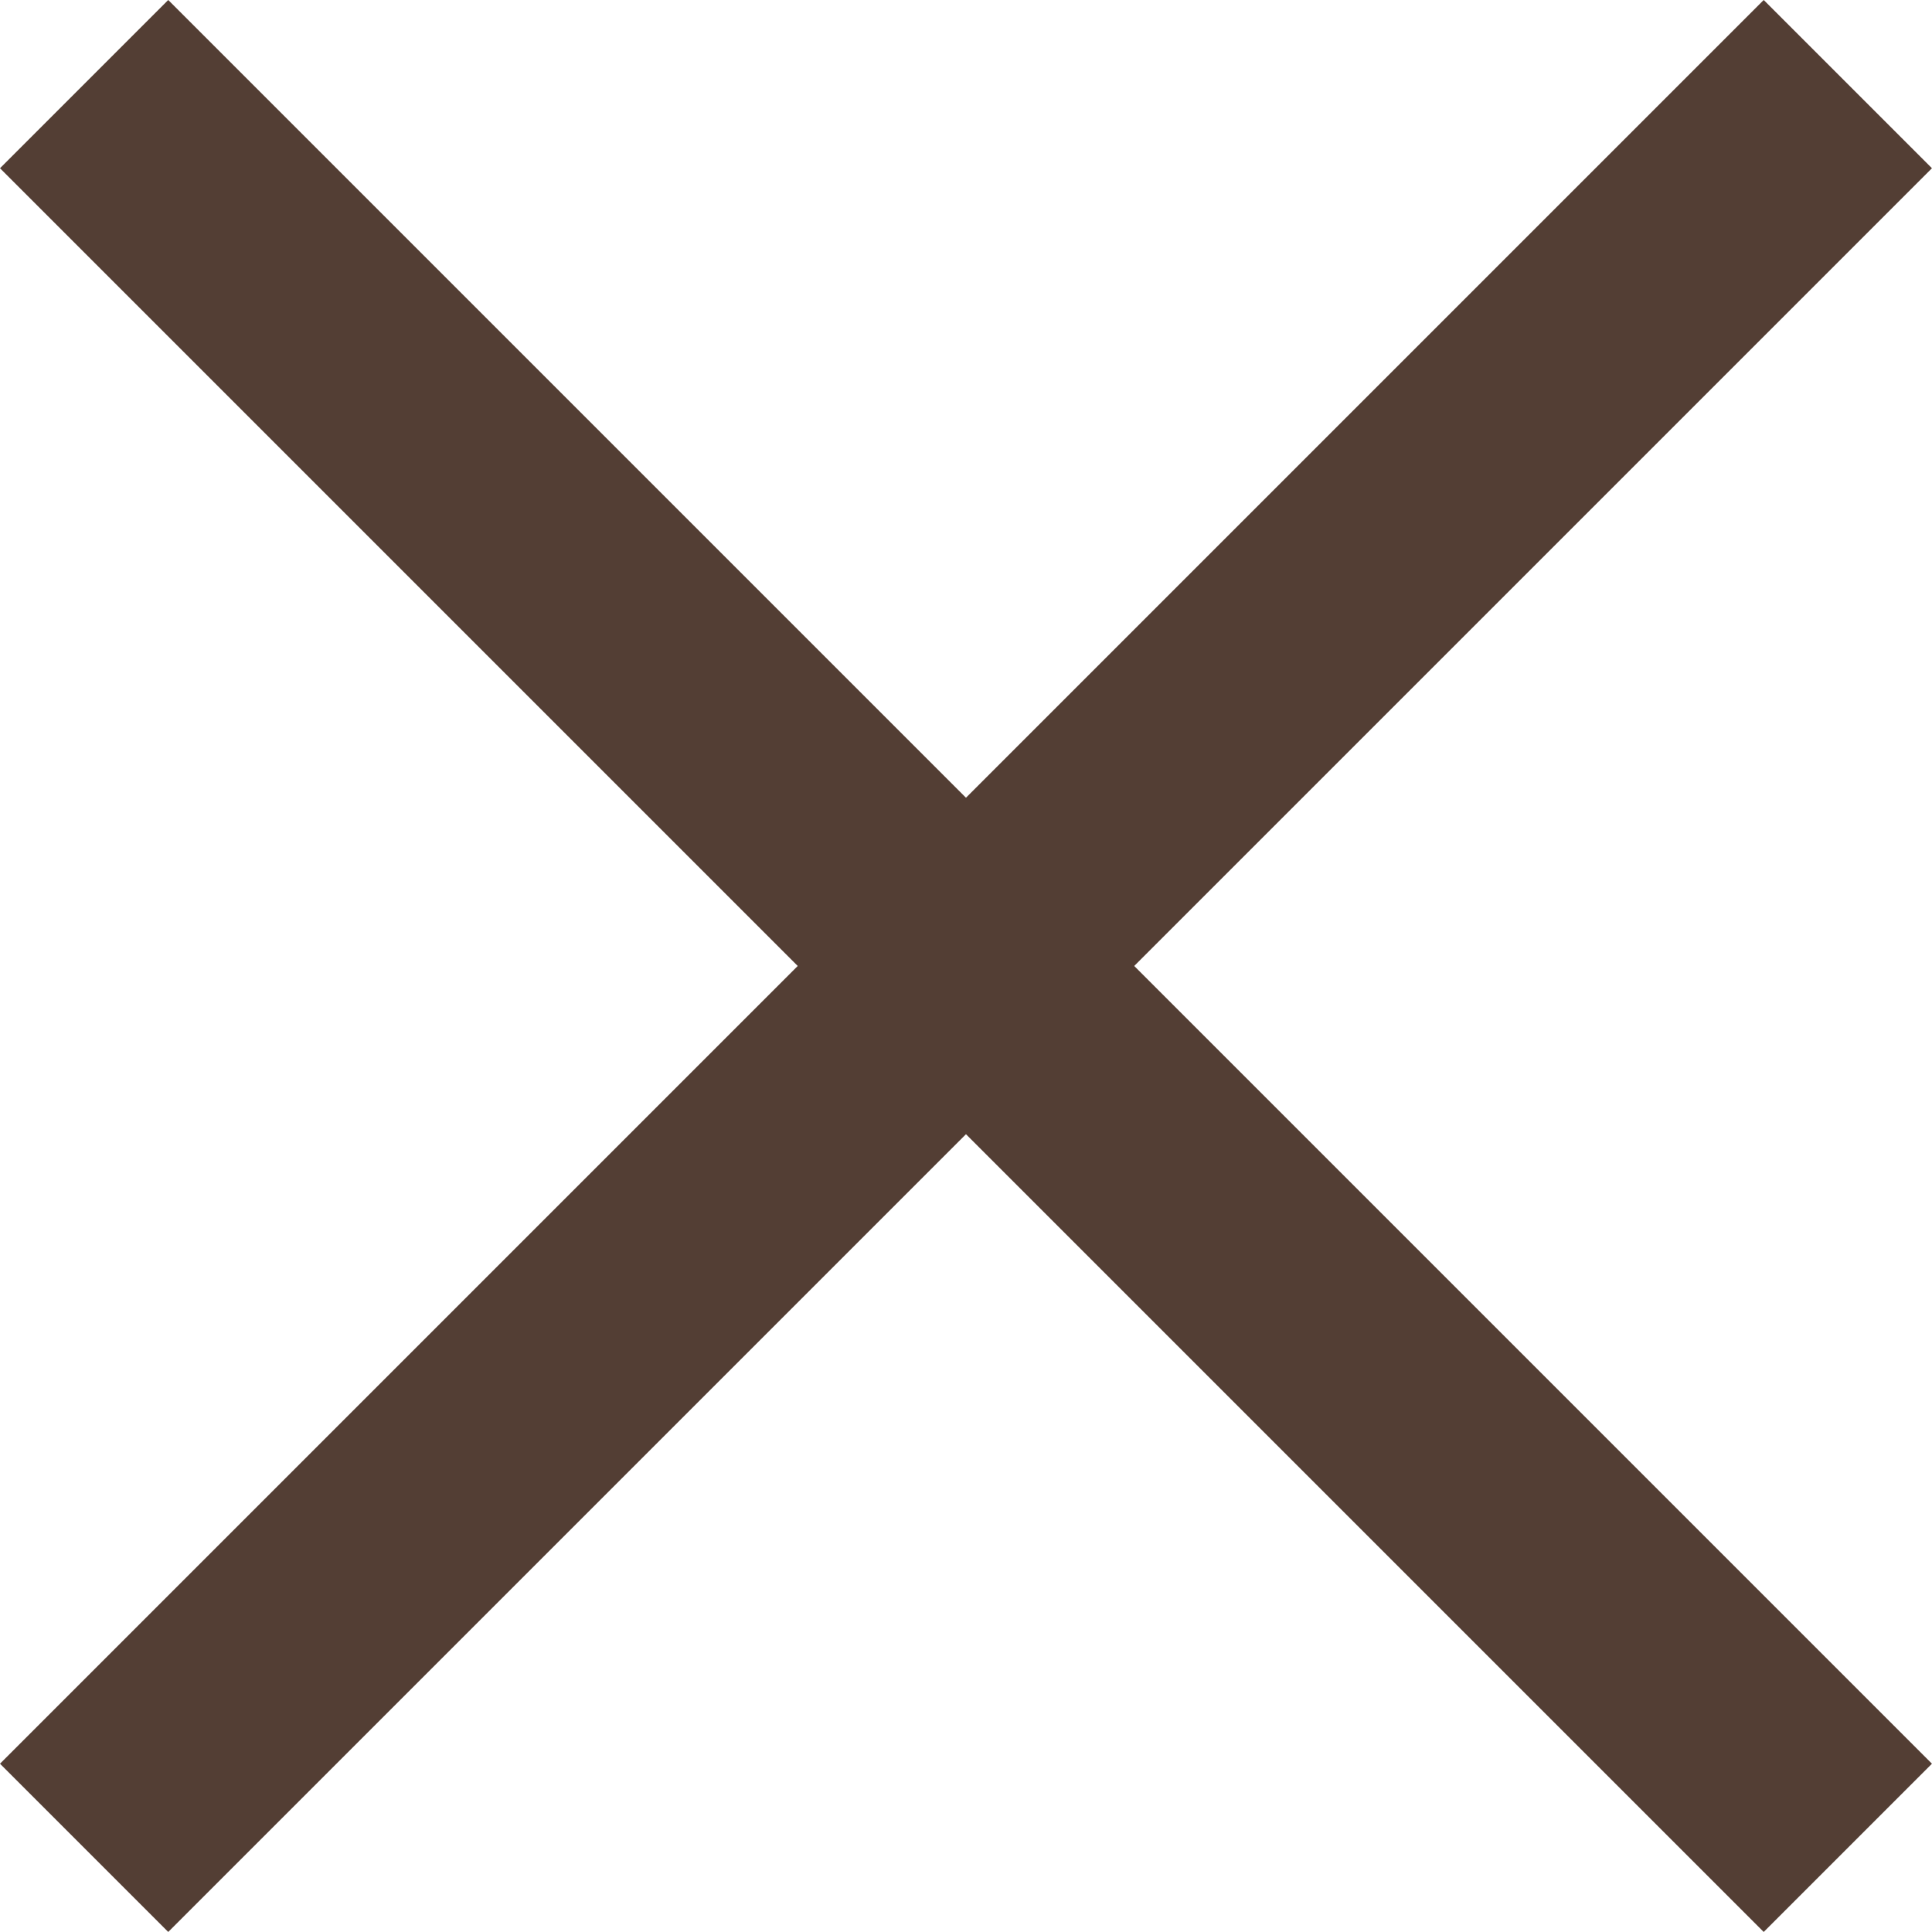
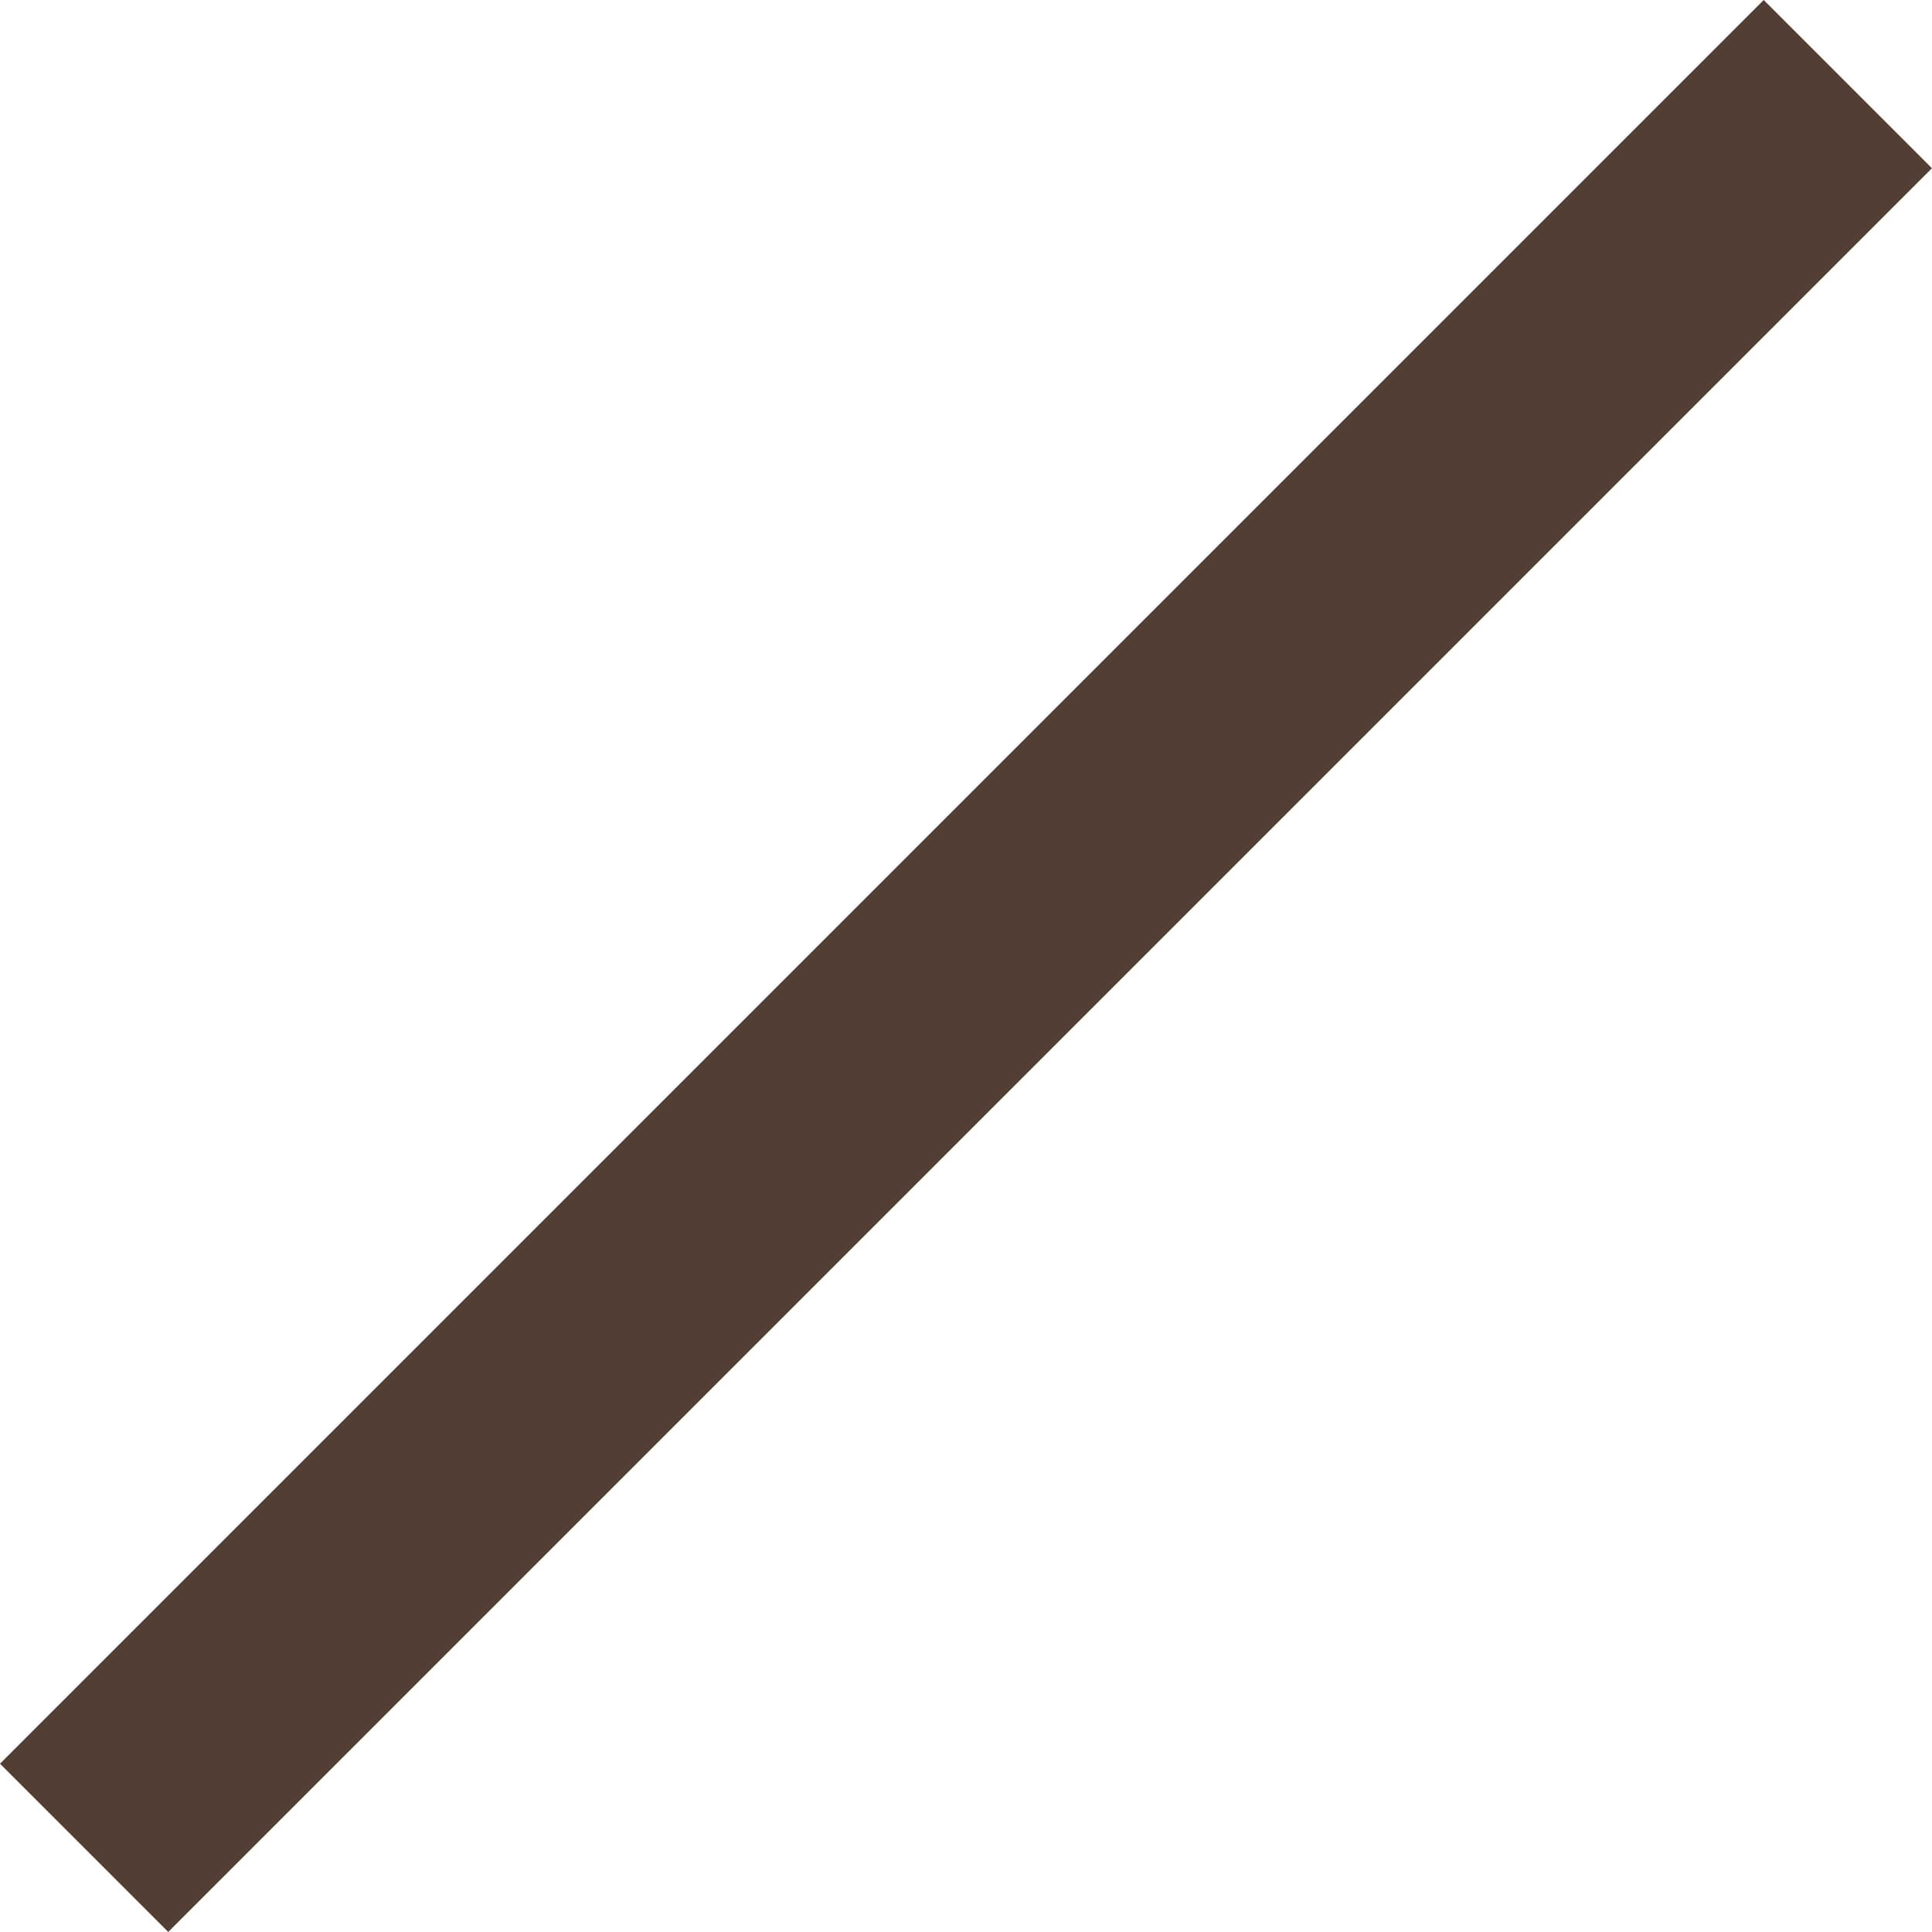
<svg xmlns="http://www.w3.org/2000/svg" width="32.479" height="32.479" viewBox="0 0 32.479 32.479">
  <g id="Gruppe_1" data-name="Gruppe 1" transform="translate(-1790.261 -65.005)">
    <line id="Linie_1" data-name="Linie 1" x1="29.65" y2="29.65" transform="translate(1791.675 66.419)" fill="none" stroke="#533e34" stroke-width="4" />
-     <line id="Linie_2" data-name="Linie 2" x2="29.65" y2="29.65" transform="translate(1791.675 66.419)" fill="none" stroke="#533e34" stroke-width="4" />
  </g>
</svg>